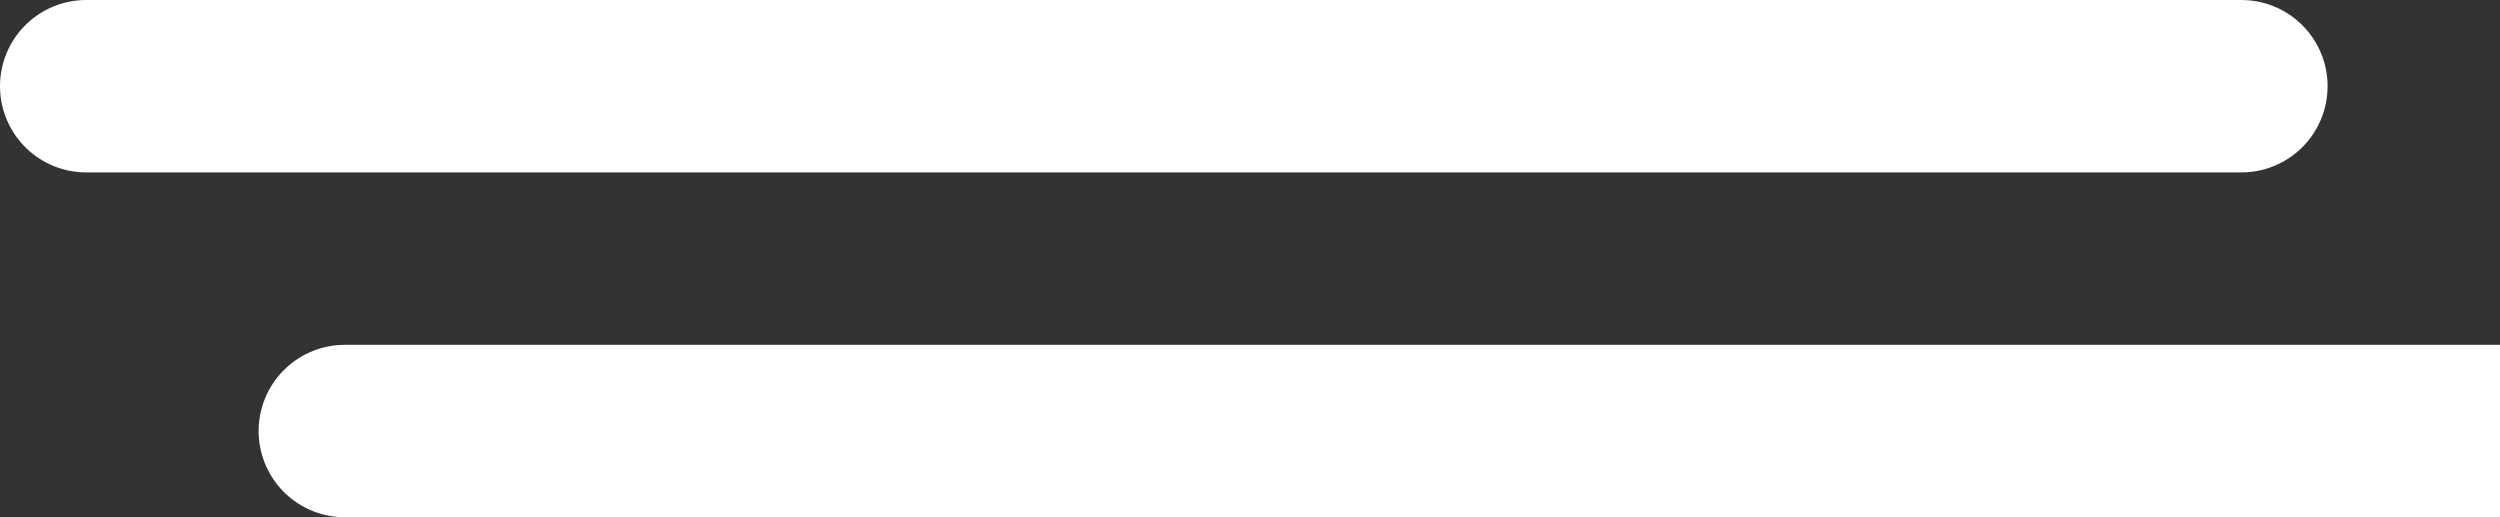
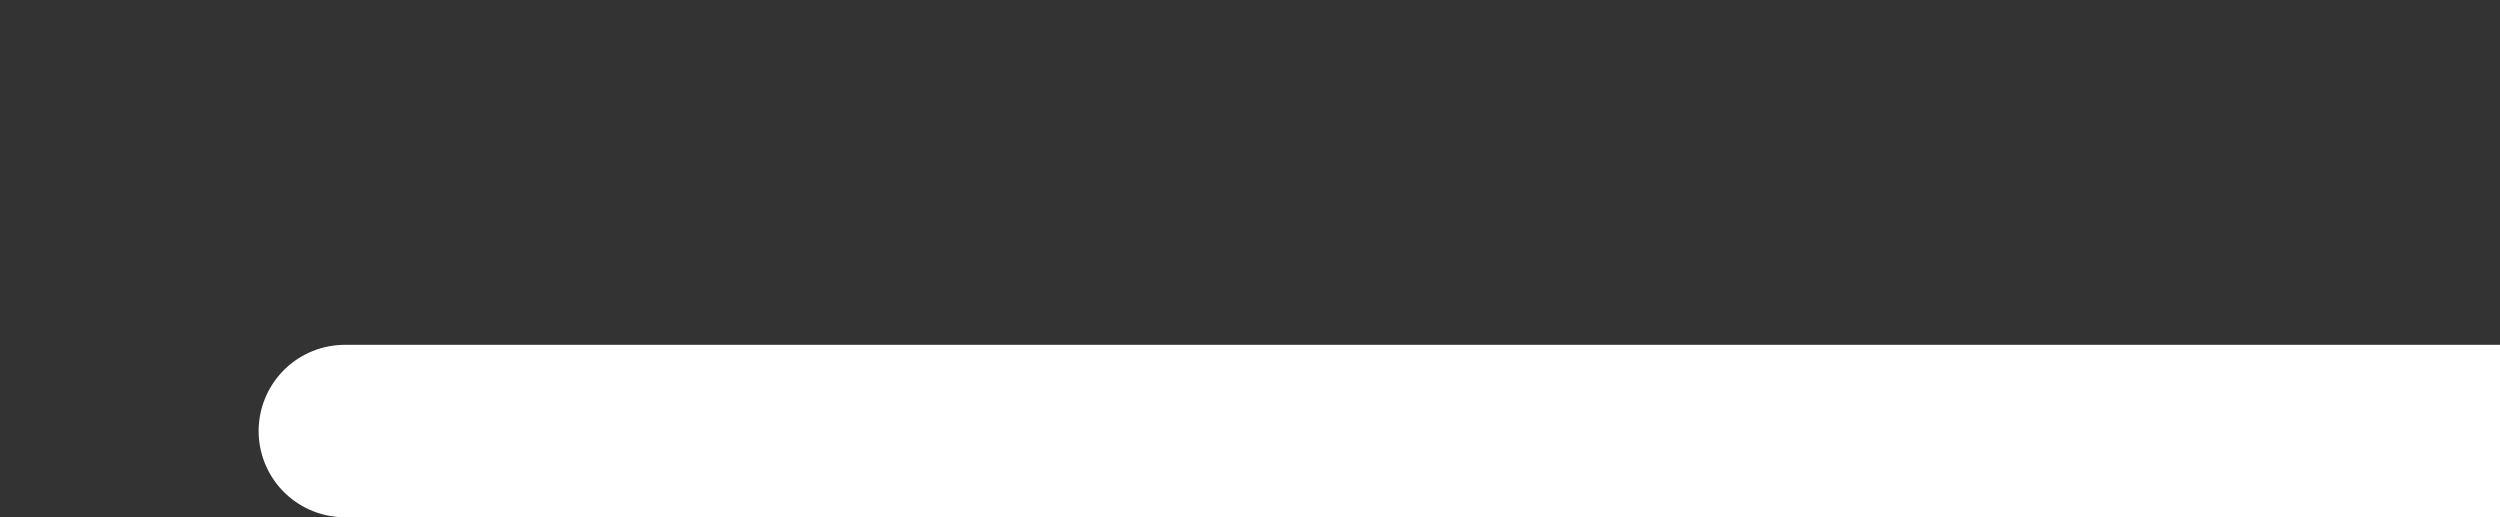
<svg xmlns="http://www.w3.org/2000/svg" width="29px" height="6px" viewBox="0 0 29 6" version="1.1">
  <rect x="0" y="0" width="29" height="6" fill="#333333" stroke="none" />
  <title>Group 76</title>
  <desc>Created with Sketch.</desc>
  <defs />
  <g id="2D動畫layout-2.0-寬屏" stroke="none" stroke-width="1" fill="none" fill-rule="evenodd" transform="translate(-587, -1842)" stroke-linecap="round">
    <g id="Group-73" transform="translate(419, 1830)" stroke="#FFFFFF" stroke-width="2">
      <g id="Group-76" transform="translate(169, 12)">
-         <path d="M0,1 L25,1" id="Line-3" />
        <polyline id="Line-3-Copy-8" points="3 5 28 5 9.912 5" />
      </g>
    </g>
  </g>
</svg>